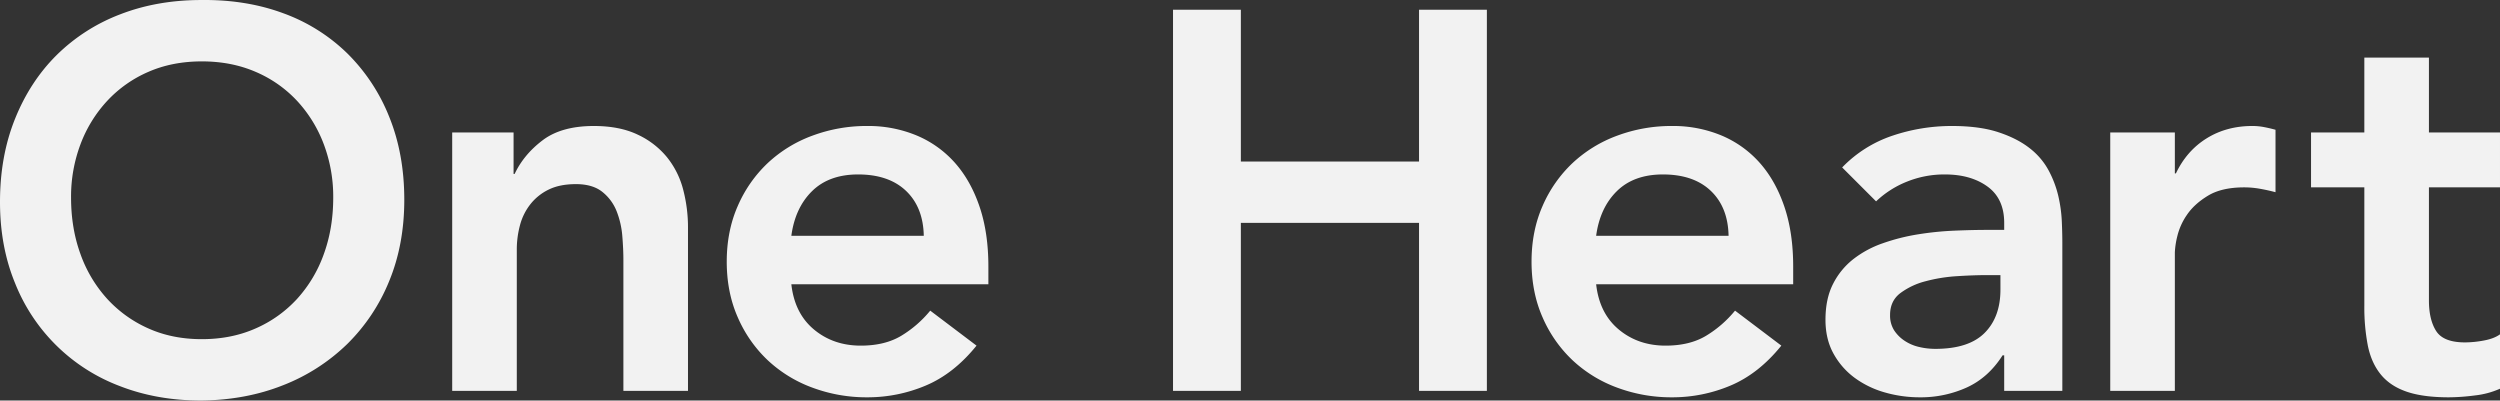
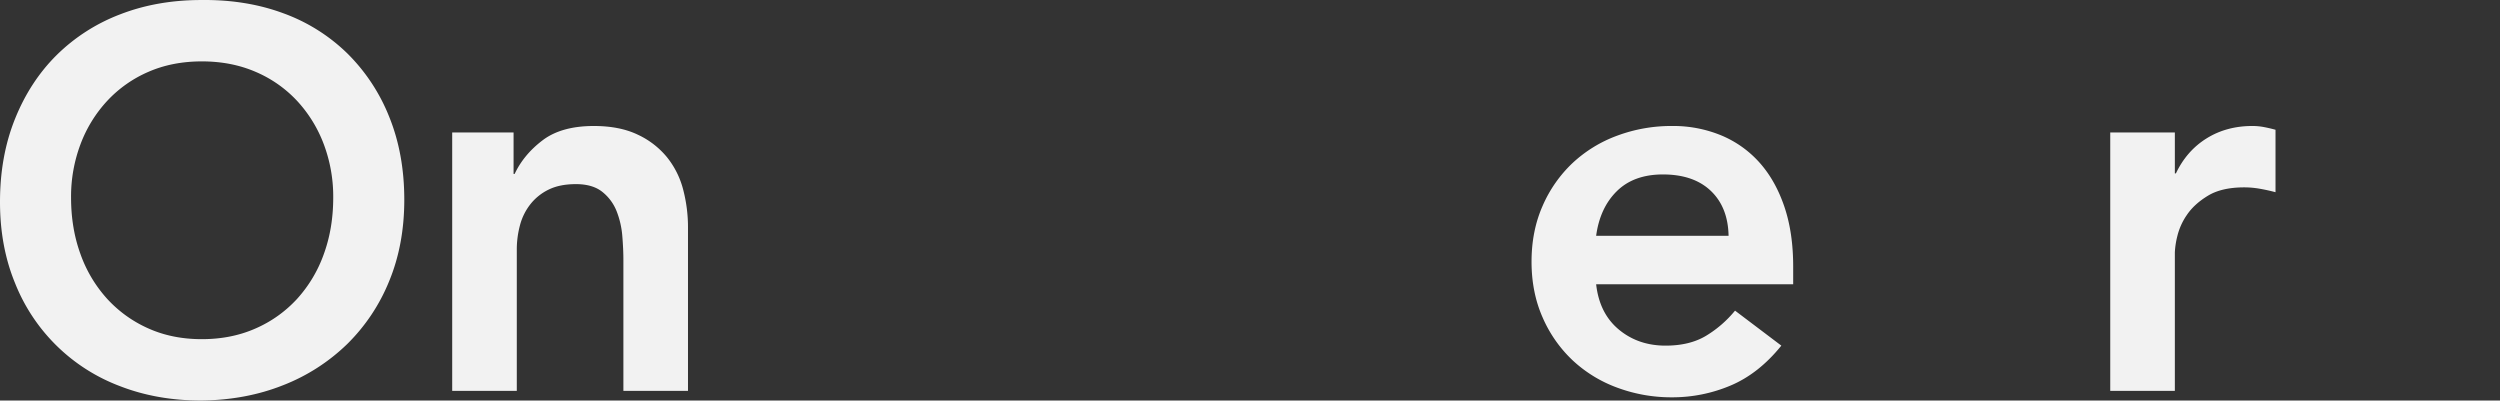
<svg xmlns="http://www.w3.org/2000/svg" width="2144.962" height="343.659" viewBox="0 0 2144.962 343.659">
  <rect x="0" y="0" width="2144.962" height="343.659" fill="#333333" stroke="none" />
  <g id="グループ_201" data-name="グループ 201" style="mix-blend-mode: multiply;isolation: isolate">
    <path id="パス_73" data-name="パス 73" d="M814.652,685.95q0-39.259,12.933-71.361t35.8-54.737a157.031,157.031,0,0,1,54.5-34.872q31.633-12.233,69.514-12.24,38.333-.455,70.206,11.316a153.537,153.537,0,0,1,54.964,34.41,159.008,159.008,0,0,1,36.027,54.5q12.926,31.87,12.933,71.131,0,38.343-12.933,69.748a159.949,159.949,0,0,1-36.027,54.037,164.5,164.5,0,0,1-54.964,35.334q-31.87,12.7-70.206,13.164-37.878,0-69.514-12.24a155.83,155.83,0,0,1-90.3-88.451Q814.649,724.286,814.652,685.95Zm60.969-3.7q0,26.328,8.083,48.5a113.774,113.774,0,0,0,22.863,38.333,106.2,106.2,0,0,0,35.334,25.4q20.548,9.244,45.958,9.238t46.188-9.238a105.676,105.676,0,0,0,35.565-25.4,113.976,113.976,0,0,0,22.863-38.333q8.077-22.176,8.083-48.5a127.632,127.632,0,0,0-8.083-45.726,113.393,113.393,0,0,0-22.863-37.182,104.62,104.62,0,0,0-35.565-24.942q-20.785-9.007-46.188-9.007T941.9,574.4a105.112,105.112,0,0,0-35.334,24.942A113.186,113.186,0,0,0,883.7,636.525,127.494,127.494,0,0,0,875.621,682.251Z" transform="translate(-814.652 -512.723)" fill="#f2f2f2" />
    <path id="パス_74" data-name="パス 74" d="M932.251,551.031h52.655V586.6h.924q7.849-16.628,24.018-28.868t43.879-12.24q22.176,0,37.644,7.393a71.255,71.255,0,0,1,25.172,19.4,73.508,73.508,0,0,1,13.86,27.713,127.825,127.825,0,0,1,4.154,32.794V772.735H1079.13V660.5q0-9.239-.924-20.557a74.049,74.049,0,0,0-4.85-21.247,39.823,39.823,0,0,0-12.237-16.628q-8.314-6.691-22.636-6.7-13.856,0-23.325,4.619a44.812,44.812,0,0,0-15.7,12.471,49.618,49.618,0,0,0-9.007,18.013,80.407,80.407,0,0,0-2.775,21.247V772.735H932.251Z" transform="translate(-544.271 -437.39)" fill="#f2f2f2" />
-     <path id="パス_75" data-name="パス 75" d="M1059.076,681.282q2.771,24.942,19.4,38.8t40.184,13.856q20.784,0,34.872-8.542a96.771,96.771,0,0,0,24.711-21.481l39.722,30.022q-19.4,24.021-43.417,34.18a127.938,127.938,0,0,1-50.345,10.161,133.072,133.072,0,0,1-47.112-8.314,112.989,112.989,0,0,1-38.337-23.556,111.524,111.524,0,0,1-25.631-36.72q-9.477-21.478-9.472-47.8t9.472-47.808a111.625,111.625,0,0,1,25.631-36.72,113.041,113.041,0,0,1,38.337-23.556,133.078,133.078,0,0,1,47.112-8.314,107.857,107.857,0,0,1,42.263,8.083,90.694,90.694,0,0,1,32.794,23.325q13.619,15.242,21.247,37.644t7.621,51.5v15.242Zm113.627-41.57q-.47-24.471-15.242-38.567-14.792-14.079-41.108-14.087-24.942,0-39.495,14.318t-17.782,38.336Z" transform="translate(-380.115 -437.39)" fill="#f2f2f2" />
-     <path id="パス_76" data-name="パス 76" d="M1119.708,515.248h58.2V645.5h152.88V515.248h58.2V842.262h-58.2V698.154h-152.88V842.262h-58.2Z" transform="translate(-113.275 -506.917)" fill="#f2f2f2" />
    <path id="パス_77" data-name="パス 77" d="M1268.373,681.282q2.772,24.942,19.4,38.8t40.184,13.856q20.784,0,34.872-8.542a96.766,96.766,0,0,0,24.71-21.481l39.722,30.022q-19.4,24.021-43.417,34.18a127.939,127.939,0,0,1-50.345,10.161,133.072,133.072,0,0,1-47.112-8.314,112.991,112.991,0,0,1-38.337-23.556,111.572,111.572,0,0,1-25.635-36.72q-9.472-21.478-9.469-47.8t9.469-47.808a111.672,111.672,0,0,1,25.635-36.72,113.043,113.043,0,0,1,38.337-23.556,133.077,133.077,0,0,1,47.112-8.314,107.857,107.857,0,0,1,42.262,8.083,90.726,90.726,0,0,1,32.794,23.325q13.619,15.242,21.246,37.644t7.621,51.5v15.242ZM1382,639.712q-.47-24.471-15.245-38.567-14.787-14.079-41.108-14.087-24.942,0-39.491,14.318t-17.783,38.336Z" transform="translate(101.098 -437.39)" fill="#f2f2f2" />
-     <path id="パス_78" data-name="パス 78" d="M1442.729,742.251h-1.386q-12.01,18.944-30.48,27.482a95.652,95.652,0,0,1-40.646,8.545,107.958,107.958,0,0,1-29.795-4.157,80.687,80.687,0,0,1-25.862-12.471,64.036,64.036,0,0,1-18.248-20.785q-6.923-12.471-6.925-29.1,0-18.014,6.466-30.715a63.056,63.056,0,0,1,17.321-21.247,87.815,87.815,0,0,1,25.173-13.625,172.523,172.523,0,0,1,29.792-7.621,265.584,265.584,0,0,1,31.177-3.233q15.7-.693,29.56-.693h13.853v-6q0-20.785-14.318-31.177t-36.486-10.392a85.706,85.706,0,0,0-32.8,6.239,82.981,82.981,0,0,0-26.324,16.855l-29.1-29.1a107.387,107.387,0,0,1,43.183-27.254,159.011,159.011,0,0,1,51.042-8.314q23.556,0,39.722,5.315t26.786,13.626a60.329,60.329,0,0,1,16.4,19.165,89.207,89.207,0,0,1,8.314,21.939,120.971,120.971,0,0,1,3,21.478q.456,10.392.459,18.248V772.735h-49.884Zm-3.23-68.817h-11.547q-11.55,0-25.865.92a136.007,136.007,0,0,0-27.024,4.388,61.751,61.751,0,0,0-21.474,10.161q-8.784,6.706-8.776,18.706a23.611,23.611,0,0,0,3.461,13.164,31.378,31.378,0,0,0,9.01,9.01,37.58,37.58,0,0,0,12.471,5.308,60.55,60.55,0,0,0,13.853,1.617q28.633,0,42.266-13.626T1439.5,685.9Z" transform="translate(276.844 -437.39)" fill="#f2f2f2" />
    <path id="パス_79" data-name="パス 79" d="M1363.443,551.031h55.429v35.106h.92q9.24-19.4,26.331-30.026t39.26-10.623a52.864,52.864,0,0,1,9.93.927q4.85.925,9.931,2.306V602.3q-6.933-1.841-13.625-3a77.937,77.937,0,0,0-13.164-1.155q-19.4,0-31.177,7.159t-18.013,16.4a54.567,54.567,0,0,0-8.314,18.475,69.764,69.764,0,0,0-2.079,13.857v118.7h-55.429Z" transform="translate(447.114 -437.39)" fill="#f2f2f2" />
-     <path id="パス_80" data-name="パス 80" d="M1415.662,639.022V591.91h45.726v-64.2h55.426v64.2h60.972v47.112h-60.972v97q0,16.623,6.239,26.324t24.708,9.7a89.463,89.463,0,0,0,16.169-1.62q8.765-1.613,13.857-5.312V811.77a71.723,71.723,0,0,1-21.481,5.774,180.926,180.926,0,0,1-22.4,1.613q-22.17,0-36.254-4.85-14.1-4.845-22.174-14.777t-11.082-24.714a172.5,172.5,0,0,1-3.006-34.179V639.022Z" transform="translate(567.175 -478.27)" fill="#f2f2f2" />
  </g>
</svg>